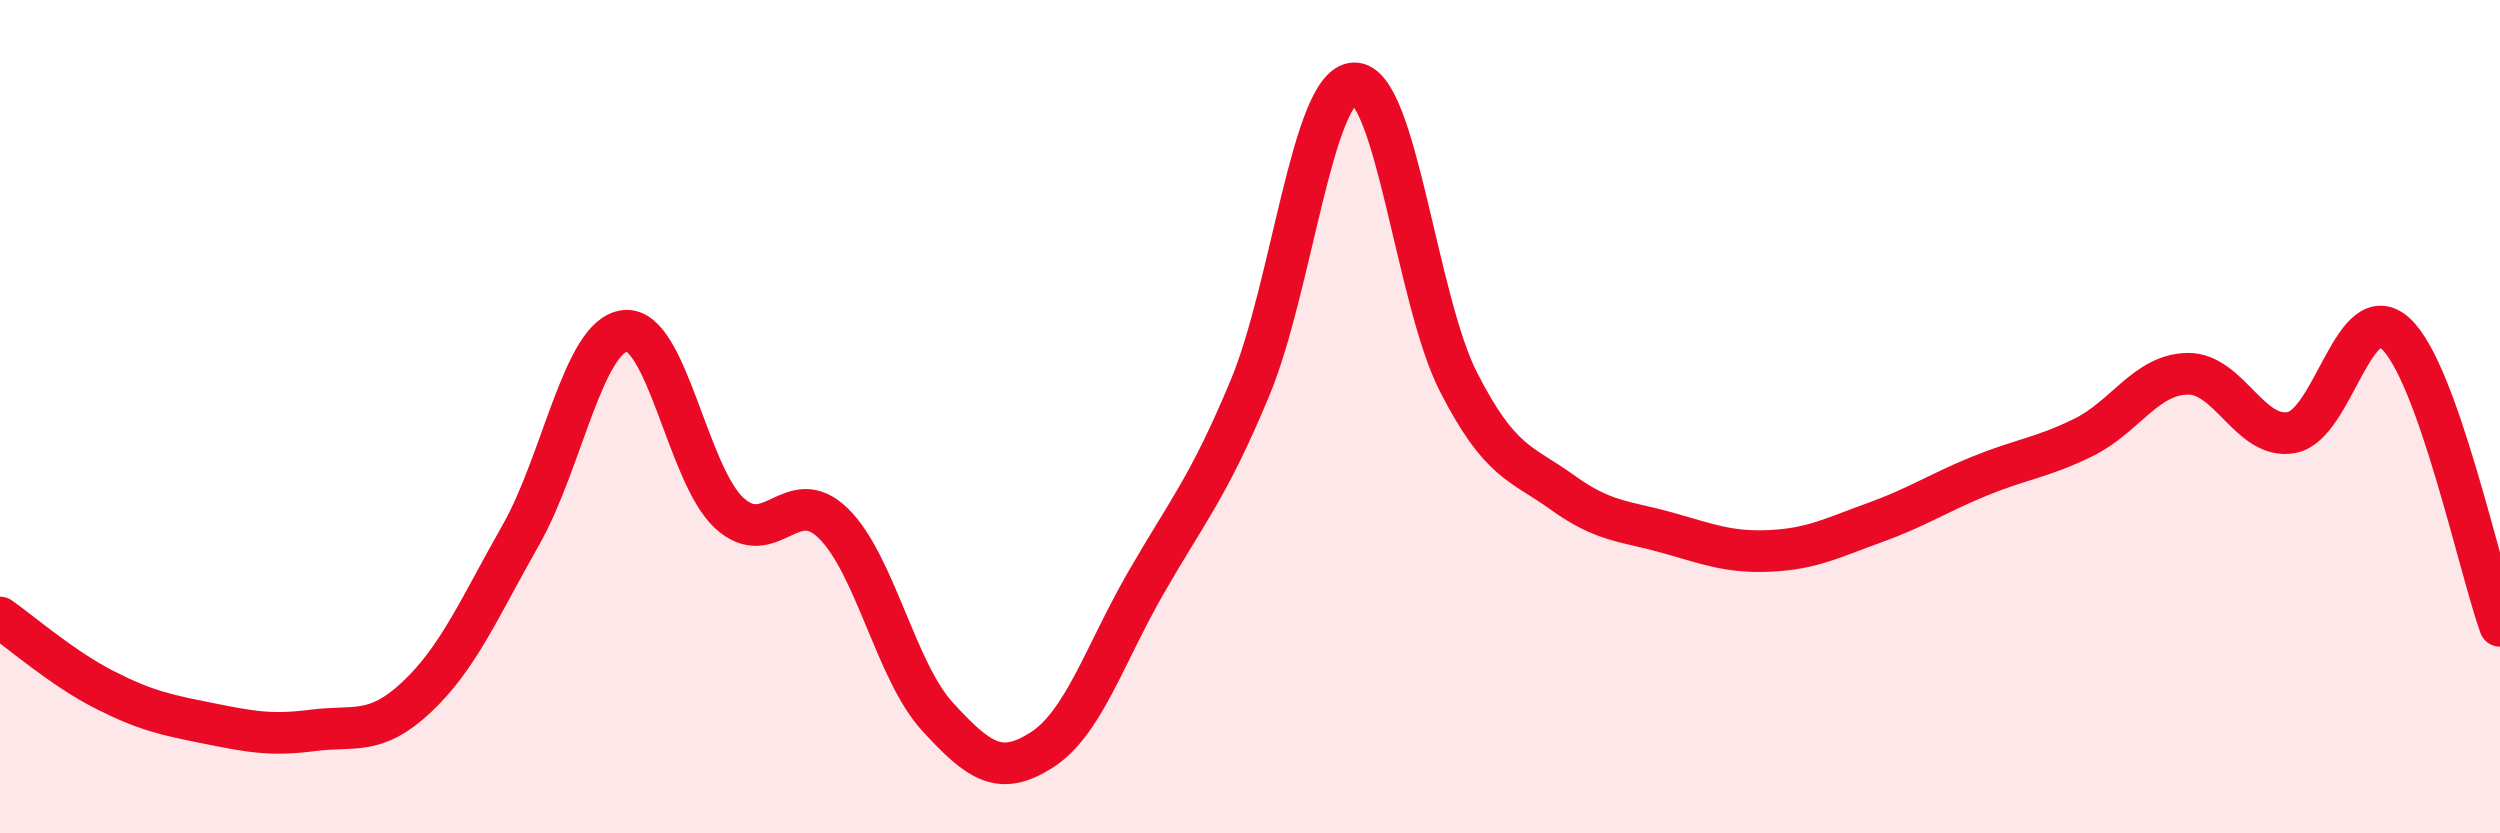
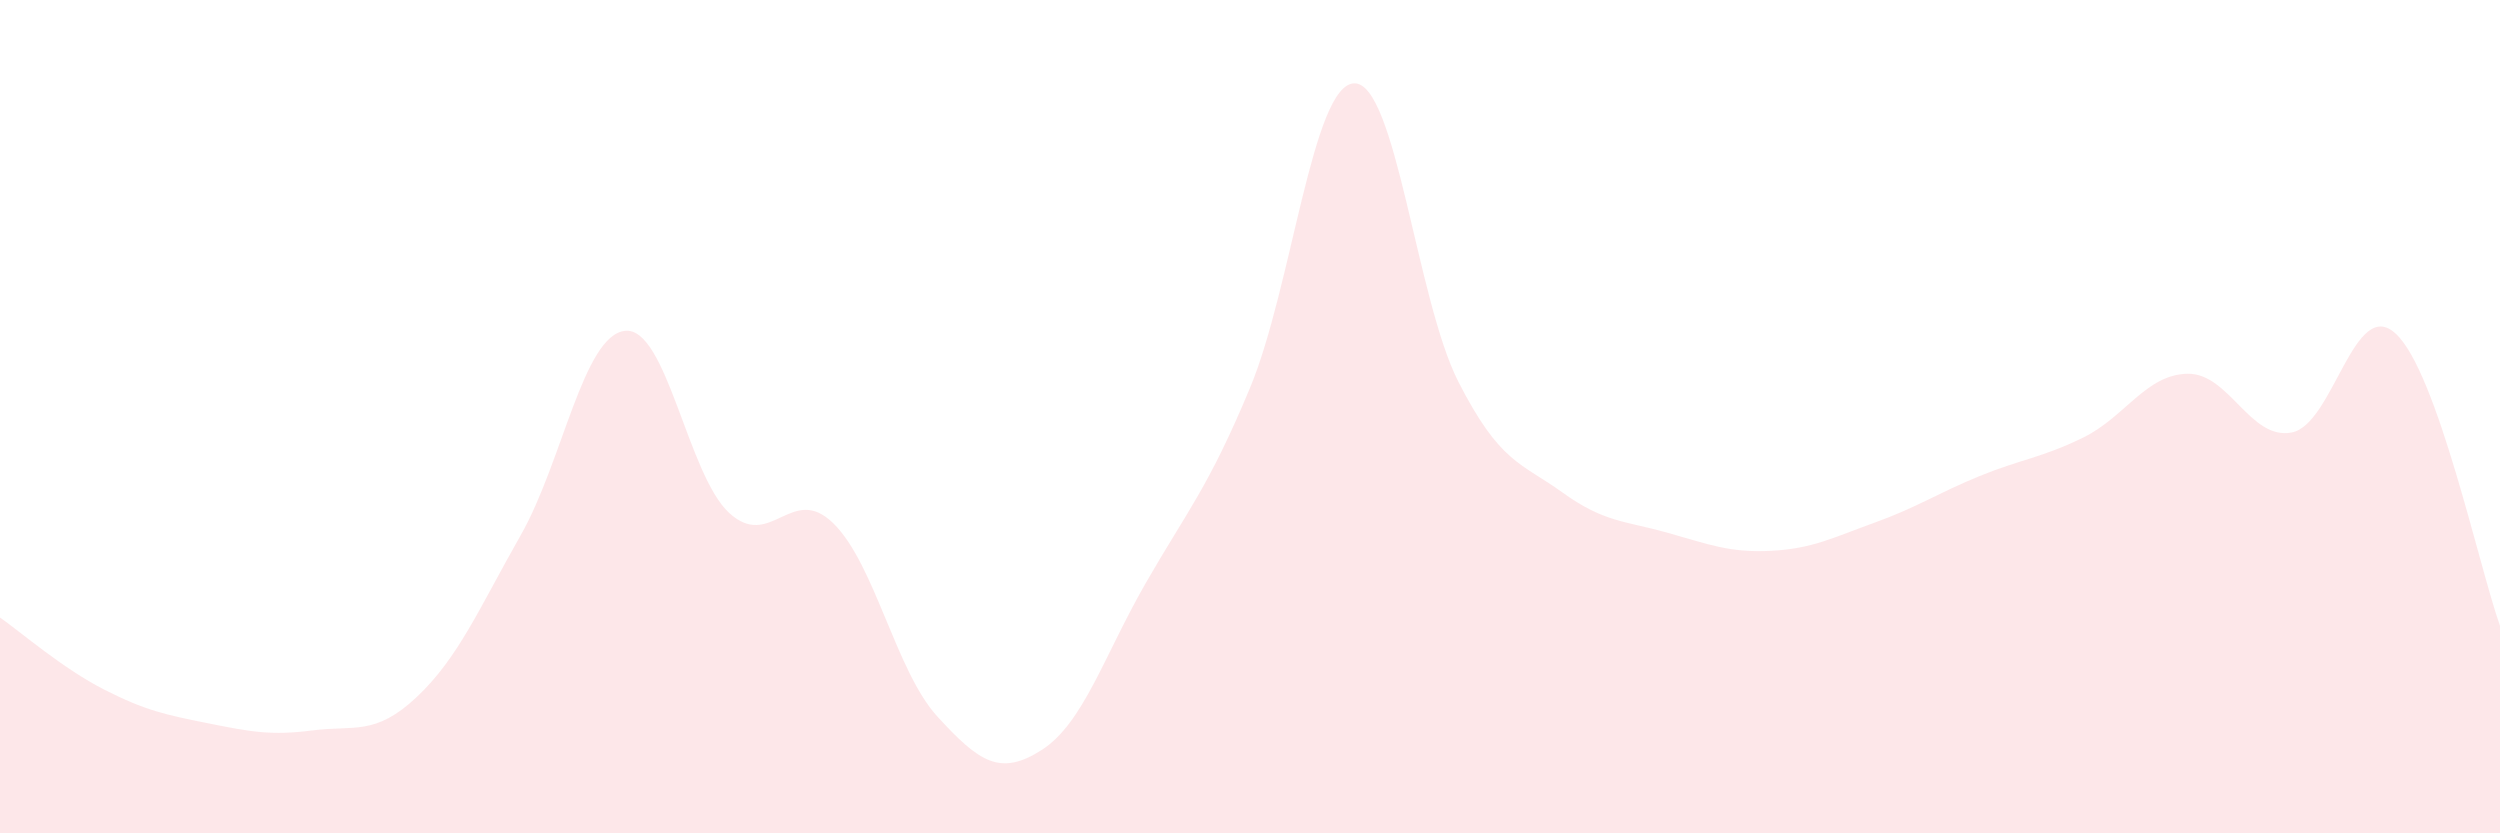
<svg xmlns="http://www.w3.org/2000/svg" width="60" height="20" viewBox="0 0 60 20">
  <path d="M 0,14.82 C 0.5,15.17 1.5,16.04 2.5,16.55 C 3.5,17.06 4,17.16 5,17.36 C 6,17.56 6.5,17.66 7.5,17.53 C 8.5,17.4 9,17.67 10,16.73 C 11,15.79 11.5,14.6 12.5,12.84 C 13.5,11.08 14,8.05 15,7.94 C 16,7.83 16.5,11.39 17.5,12.31 C 18.5,13.23 19,11.58 20,12.56 C 21,13.54 21.5,16.11 22.5,17.2 C 23.5,18.29 24,18.64 25,18 C 26,17.36 26.5,15.73 27.5,13.99 C 28.5,12.25 29,11.71 30,9.31 C 31,6.91 31.5,2.03 32.5,2 C 33.5,1.97 34,7.2 35,9.16 C 36,11.12 36.5,11.1 37.5,11.82 C 38.5,12.54 39,12.5 40,12.78 C 41,13.06 41.5,13.27 42.5,13.22 C 43.5,13.17 44,12.9 45,12.54 C 46,12.18 46.5,11.84 47.5,11.43 C 48.5,11.02 49,10.99 50,10.5 C 51,10.01 51.5,8.99 52.5,8.97 C 53.5,8.95 54,10.57 55,10.38 C 56,10.19 56.5,7.08 57.5,8.01 C 58.5,8.94 59.5,13.62 60,15.02L60 20L0 20Z" fill="#EB0A25" opacity="0.1" stroke-linecap="round" stroke-linejoin="round" />
-   <path d="M 0,14.82 C 0.5,15.17 1.5,16.04 2.5,16.55 C 3.5,17.06 4,17.16 5,17.36 C 6,17.56 6.5,17.66 7.5,17.53 C 8.5,17.4 9,17.67 10,16.73 C 11,15.79 11.5,14.6 12.5,12.84 C 13.5,11.08 14,8.05 15,7.94 C 16,7.83 16.5,11.39 17.5,12.31 C 18.5,13.23 19,11.58 20,12.56 C 21,13.54 21.5,16.11 22.5,17.2 C 23.5,18.29 24,18.64 25,18 C 26,17.36 26.5,15.73 27.5,13.99 C 28.5,12.25 29,11.71 30,9.31 C 31,6.91 31.5,2.03 32.5,2 C 33.5,1.97 34,7.2 35,9.16 C 36,11.12 36.5,11.1 37.5,11.82 C 38.5,12.54 39,12.5 40,12.78 C 41,13.06 41.5,13.27 42.5,13.22 C 43.5,13.17 44,12.9 45,12.54 C 46,12.18 46.5,11.84 47.5,11.43 C 48.5,11.02 49,10.99 50,10.5 C 51,10.01 51.5,8.99 52.5,8.97 C 53.5,8.95 54,10.57 55,10.38 C 56,10.19 56.5,7.08 57.5,8.01 C 58.5,8.94 59.5,13.62 60,15.02" stroke="#EB0A25" stroke-width="1" fill="none" stroke-linecap="round" stroke-linejoin="round" />
</svg>